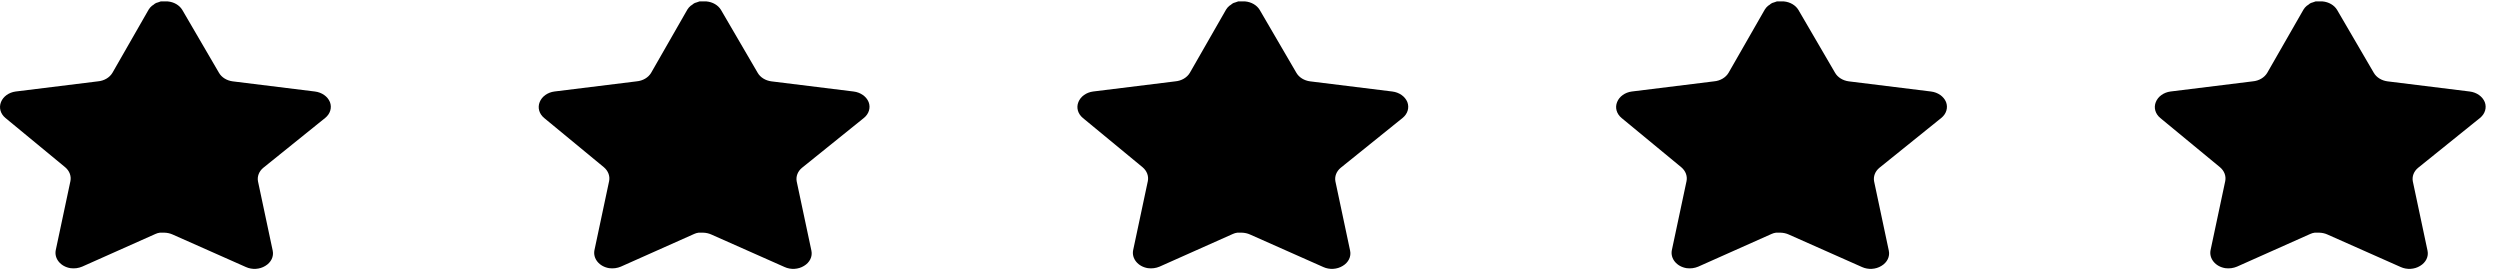
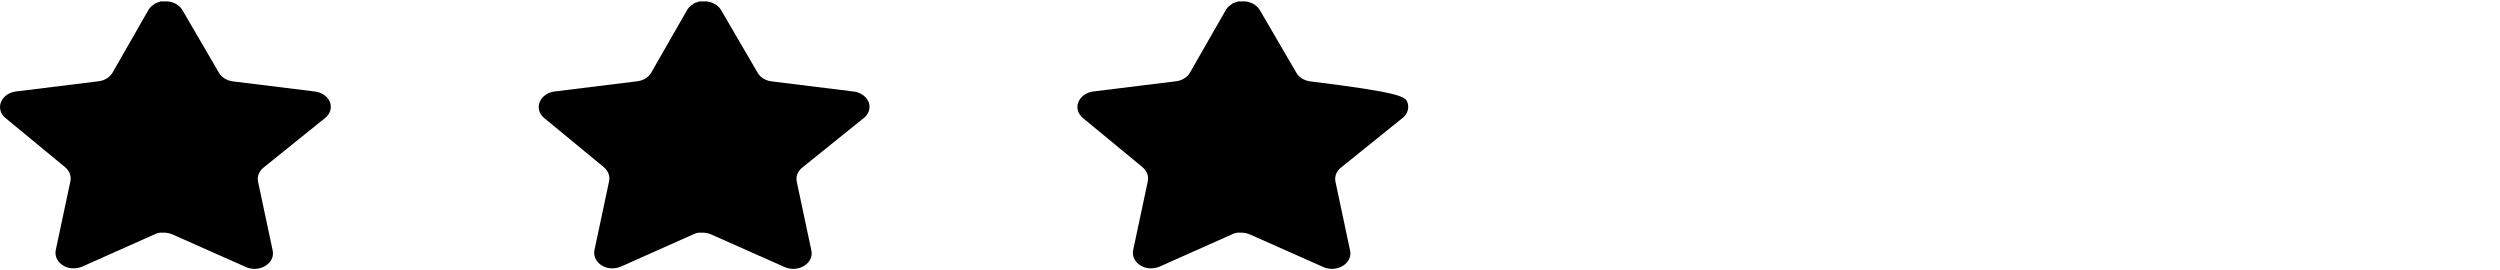
<svg xmlns="http://www.w3.org/2000/svg" width="148" height="16" viewBox="0 0 148 16" fill="none">
  <path d="M15.586 9.934C15.333 10.143 15.216 10.445 15.274 10.742L16.145 14.842C16.218 15.19 16.046 15.541 15.704 15.742C15.369 15.95 14.924 15.975 14.559 15.809L10.222 13.884C10.071 13.815 9.904 13.779 9.732 13.774H9.467C9.375 13.786 9.285 13.811 9.203 13.85L4.865 15.784C4.651 15.875 4.408 15.908 4.17 15.875C3.59 15.782 3.204 15.312 3.299 14.816L4.17 10.716C4.228 10.417 4.111 10.113 3.858 9.9L0.322 6.984C0.026 6.739 -0.076 6.373 0.059 6.042C0.19 5.712 0.525 5.471 0.929 5.417L5.795 4.816C6.165 4.784 6.49 4.592 6.657 4.309L8.801 0.567C8.852 0.484 8.918 0.407 8.997 0.342L9.085 0.284C9.131 0.24 9.184 0.204 9.243 0.175L9.35 0.142L9.516 0.084H9.928C10.296 0.116 10.62 0.304 10.79 0.584L12.963 4.309C13.119 4.581 13.424 4.77 13.775 4.816L18.641 5.417C19.053 5.467 19.396 5.709 19.532 6.042C19.661 6.376 19.55 6.743 19.248 6.984L15.586 9.934Z" fill="#FF9900" style="fill:#FF9900;fill:color(display-p3 1 0.6 0);fill-opacity:1;" />
  <path d="M47.478 9.934C47.224 10.143 47.108 10.445 47.165 10.742L48.036 14.842C48.109 15.19 47.937 15.541 47.595 15.742C47.26 15.95 46.815 15.975 46.45 15.809L42.113 13.884C41.962 13.815 41.795 13.779 41.623 13.774H41.358C41.266 13.786 41.176 13.811 41.094 13.85L36.756 15.784C36.542 15.875 36.299 15.908 36.061 15.875C35.481 15.782 35.095 15.312 35.19 14.816L36.061 10.716C36.119 10.417 36.002 10.113 35.749 9.9L32.213 6.984C31.917 6.739 31.815 6.373 31.95 6.042C32.081 5.712 32.416 5.471 32.82 5.417L37.686 4.816C38.056 4.784 38.382 4.592 38.548 4.309L40.692 0.567C40.743 0.484 40.809 0.407 40.888 0.342L40.976 0.284C41.022 0.24 41.075 0.204 41.134 0.175L41.241 0.142L41.407 0.084H41.819C42.188 0.116 42.511 0.304 42.681 0.584L44.854 4.309C45.01 4.581 45.315 4.77 45.666 4.816L50.532 5.417C50.944 5.467 51.287 5.709 51.423 6.042C51.552 6.376 51.441 6.743 51.14 6.984L47.478 9.934Z" fill="#FF9900" style="fill:#FF9900;fill:color(display-p3 1 0.6 0);fill-opacity:1;" />
-   <path d="M79.369 9.934C79.116 10.143 78.999 10.445 79.057 10.742L79.927 14.842C80.001 15.19 79.829 15.541 79.487 15.742C79.152 15.95 78.706 15.975 78.341 15.809L74.005 13.884C73.854 13.815 73.686 13.779 73.515 13.774H73.25C73.158 13.786 73.068 13.811 72.985 13.85L68.648 15.784C68.433 15.875 68.191 15.908 67.953 15.875C67.373 15.782 66.986 15.312 67.081 14.816L67.953 10.716C68.01 10.417 67.894 10.113 67.64 9.9L64.105 6.984C63.809 6.739 63.706 6.373 63.841 6.042C63.972 5.712 64.307 5.471 64.712 5.417L69.578 4.816C69.948 4.784 70.273 4.592 70.44 4.309L72.584 0.567C72.635 0.484 72.701 0.407 72.78 0.342L72.868 0.284C72.914 0.24 72.967 0.204 73.025 0.175L73.132 0.142L73.299 0.084H73.711C74.079 0.116 74.403 0.304 74.573 0.584L76.745 4.309C76.902 4.581 77.206 4.77 77.558 4.816L82.424 5.417C82.835 5.467 83.179 5.709 83.315 6.042C83.443 6.376 83.333 6.743 83.031 6.984L79.369 9.934Z" fill="#FF9900" style="fill:#FF9900;fill:color(display-p3 1 0.6 0);fill-opacity:1;" />
-   <path d="M111.26 9.934C111.007 10.143 110.89 10.445 110.948 10.742L111.818 14.842C111.892 15.19 111.72 15.541 111.378 15.742C111.043 15.95 110.598 15.975 110.232 15.809L105.896 13.884C105.745 13.815 105.578 13.779 105.406 13.774H105.141C105.049 13.786 104.959 13.811 104.876 13.85L100.539 15.784C100.325 15.875 100.082 15.908 99.844 15.875C99.264 15.782 98.877 15.312 98.972 14.816L99.844 10.716C99.902 10.417 99.785 10.113 99.531 9.9L95.996 6.984C95.7 6.739 95.597 6.373 95.733 6.042C95.864 5.712 96.198 5.471 96.603 5.417L101.469 4.816C101.839 4.784 102.164 4.592 102.331 4.309L104.475 0.567C104.526 0.484 104.592 0.407 104.671 0.342L104.759 0.284C104.805 0.24 104.858 0.204 104.917 0.175L105.023 0.142L105.19 0.084H105.602C105.97 0.116 106.294 0.304 106.464 0.584L108.636 4.309C108.793 4.581 109.097 4.77 109.449 4.816L114.315 5.417C114.726 5.467 115.07 5.709 115.206 6.042C115.335 6.376 115.224 6.743 114.922 6.984L111.26 9.934Z" fill="#FF9900" style="fill:#FF9900;fill:color(display-p3 1 0.6 0);fill-opacity:1;" />
-   <path d="M143.152 9.934C142.898 10.143 142.782 10.445 142.84 10.742L143.71 14.842C143.784 15.19 143.611 15.541 143.269 15.742C142.935 15.95 142.489 15.975 142.124 15.809L137.787 13.884C137.637 13.815 137.469 13.779 137.298 13.774H137.032C136.94 13.786 136.85 13.811 136.768 13.85L132.431 15.784C132.216 15.875 131.973 15.908 131.735 15.875C131.156 15.782 130.769 15.312 130.864 14.816L131.735 10.716C131.793 10.417 131.677 10.113 131.423 9.9L127.887 6.984C127.592 6.739 127.489 6.373 127.624 6.042C127.755 5.712 128.09 5.471 128.494 5.417L133.361 4.816C133.731 4.784 134.056 4.592 134.222 4.309L136.367 0.567C136.418 0.484 136.483 0.407 136.562 0.342L136.651 0.284C136.697 0.24 136.749 0.204 136.808 0.175L136.915 0.142L137.081 0.084H137.494C137.862 0.116 138.186 0.304 138.355 0.584L140.528 4.309C140.685 4.581 140.989 4.77 141.341 4.816L146.207 5.417C146.618 5.467 146.962 5.709 147.098 6.042C147.226 6.376 147.115 6.743 146.814 6.984L143.152 9.934Z" fill="#FF9900" style="fill:#FF9900;fill:color(display-p3 1 0.6 0);fill-opacity:1;" />
+   <path d="M79.369 9.934C79.116 10.143 78.999 10.445 79.057 10.742L79.927 14.842C80.001 15.19 79.829 15.541 79.487 15.742C79.152 15.95 78.706 15.975 78.341 15.809L74.005 13.884C73.854 13.815 73.686 13.779 73.515 13.774H73.25C73.158 13.786 73.068 13.811 72.985 13.85L68.648 15.784C68.433 15.875 68.191 15.908 67.953 15.875C67.373 15.782 66.986 15.312 67.081 14.816L67.953 10.716C68.01 10.417 67.894 10.113 67.64 9.9L64.105 6.984C63.809 6.739 63.706 6.373 63.841 6.042C63.972 5.712 64.307 5.471 64.712 5.417L69.578 4.816C69.948 4.784 70.273 4.592 70.44 4.309L72.584 0.567C72.635 0.484 72.701 0.407 72.78 0.342L72.868 0.284C72.914 0.24 72.967 0.204 73.025 0.175L73.132 0.142L73.299 0.084H73.711C74.079 0.116 74.403 0.304 74.573 0.584L76.745 4.309C76.902 4.581 77.206 4.77 77.558 4.816C82.835 5.467 83.179 5.709 83.315 6.042C83.443 6.376 83.333 6.743 83.031 6.984L79.369 9.934Z" fill="#FF9900" style="fill:#FF9900;fill:color(display-p3 1 0.6 0);fill-opacity:1;" />
</svg>